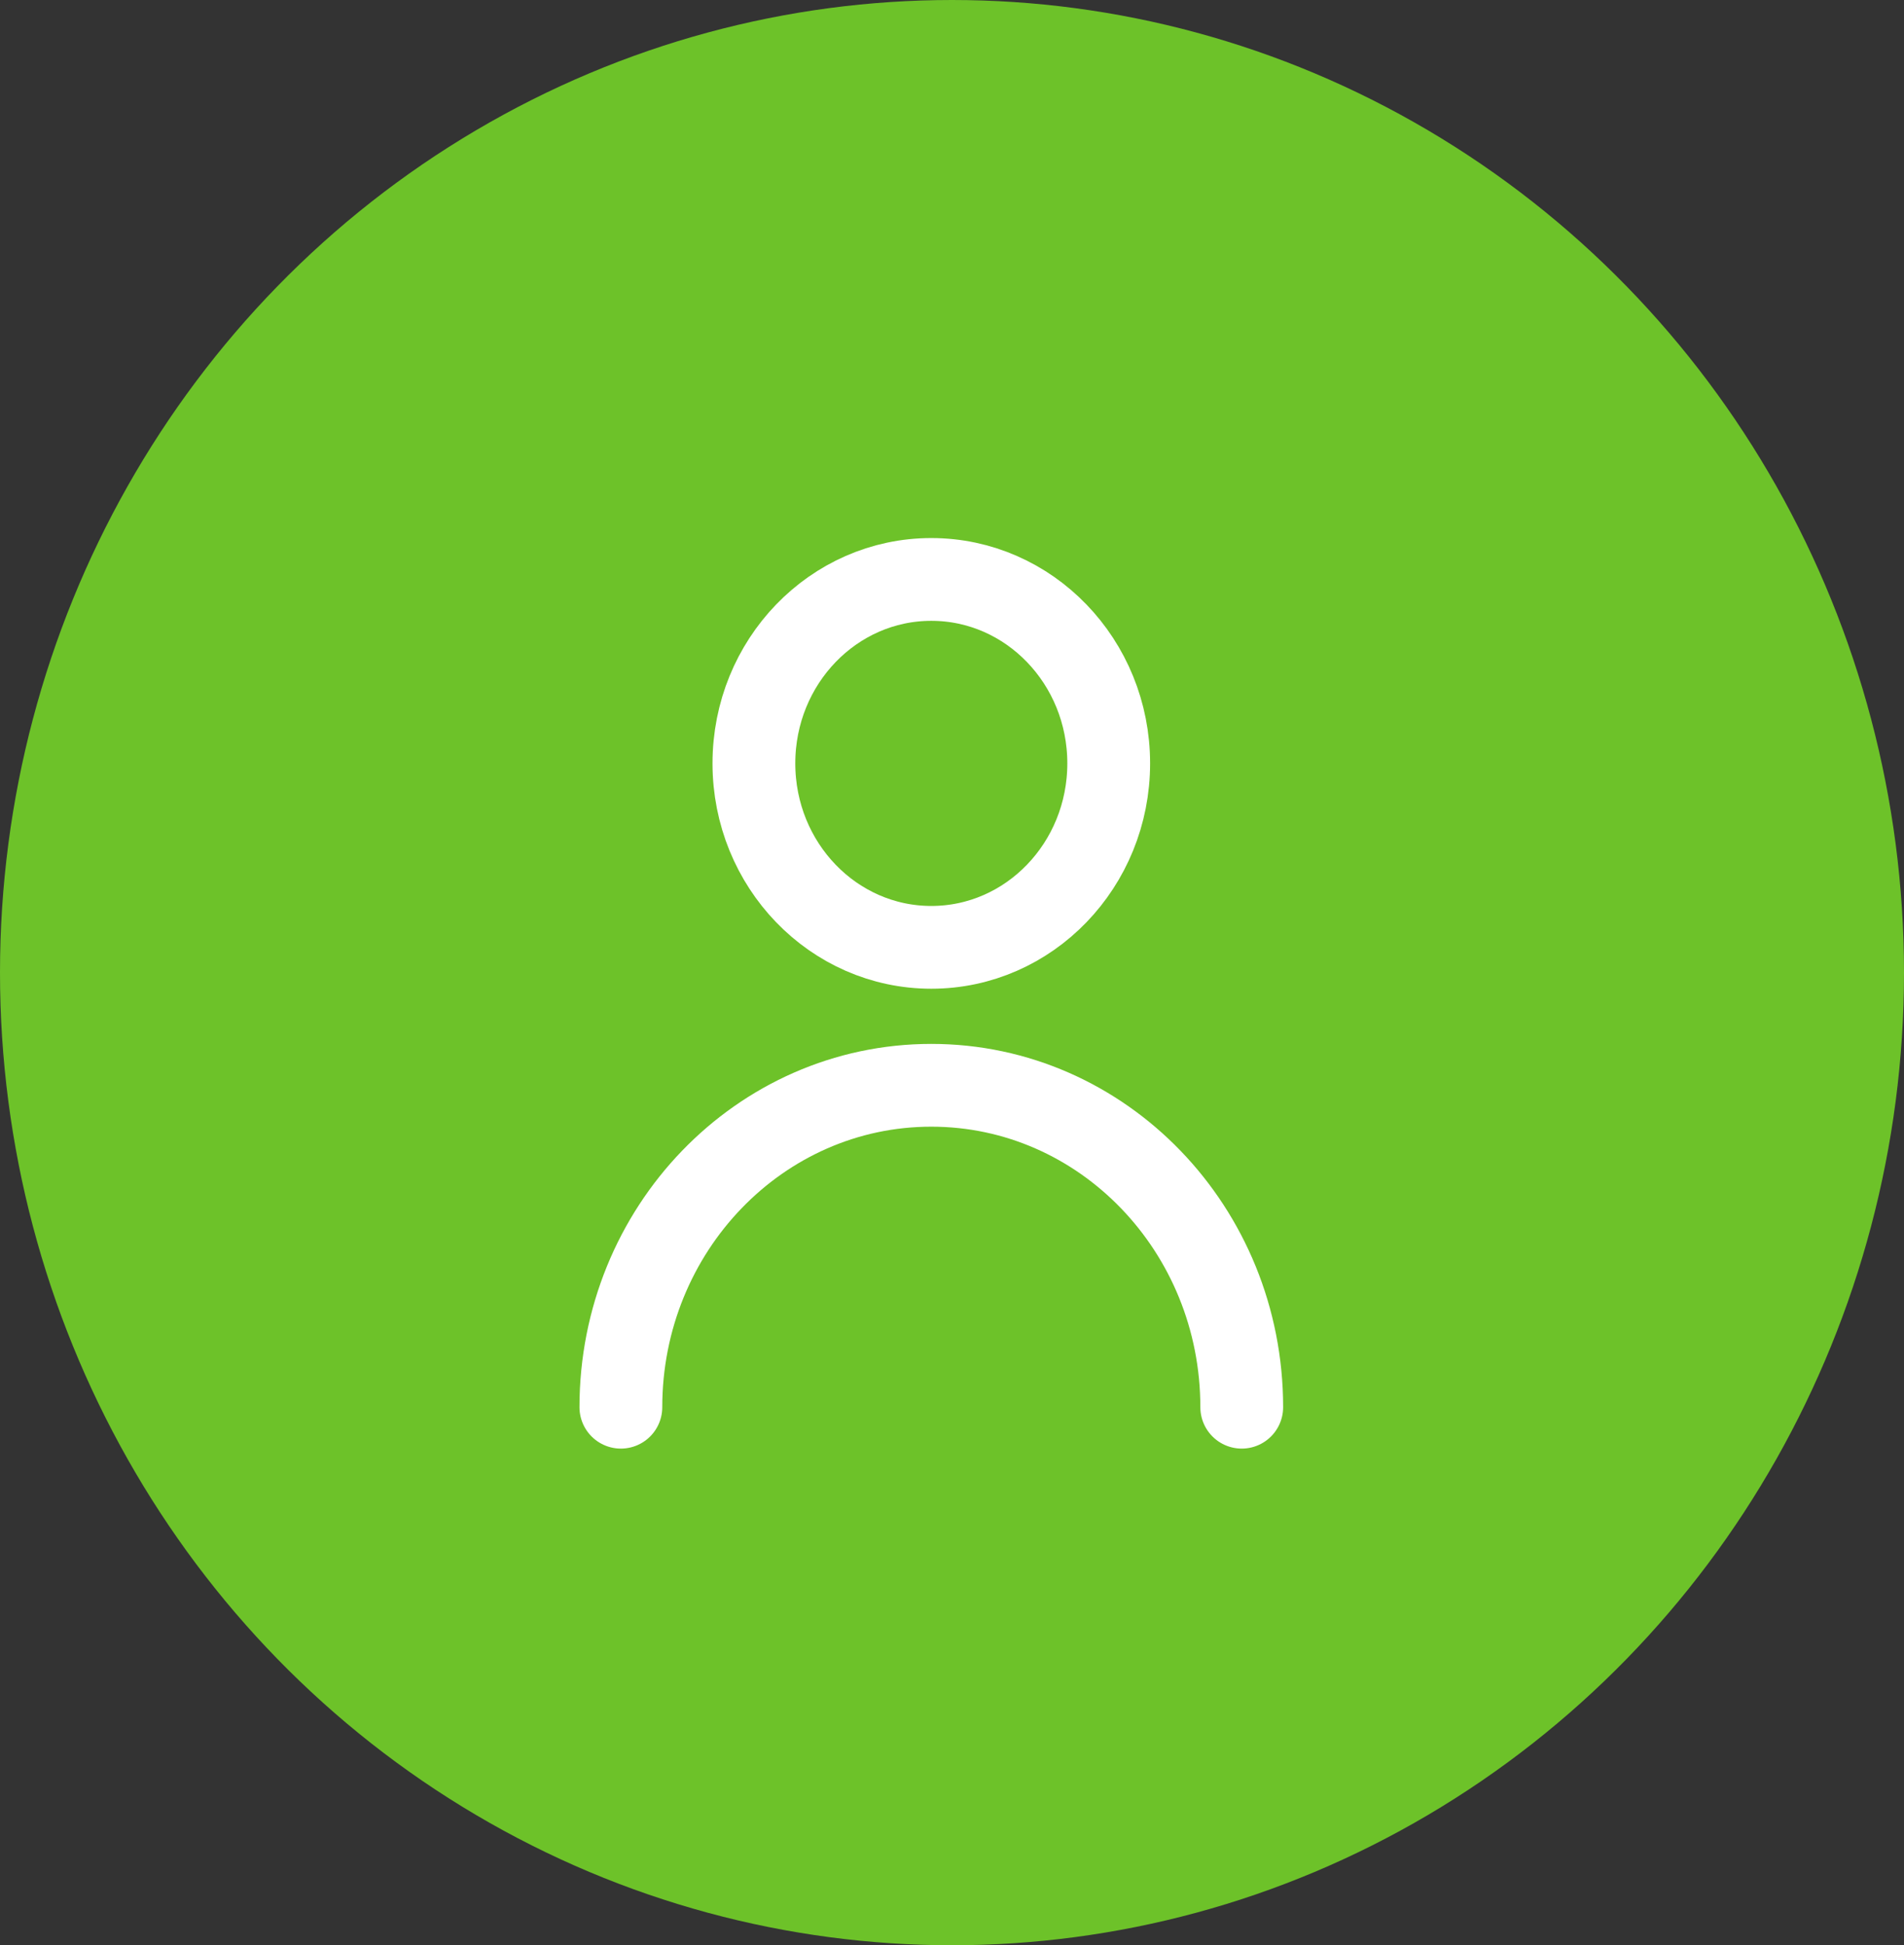
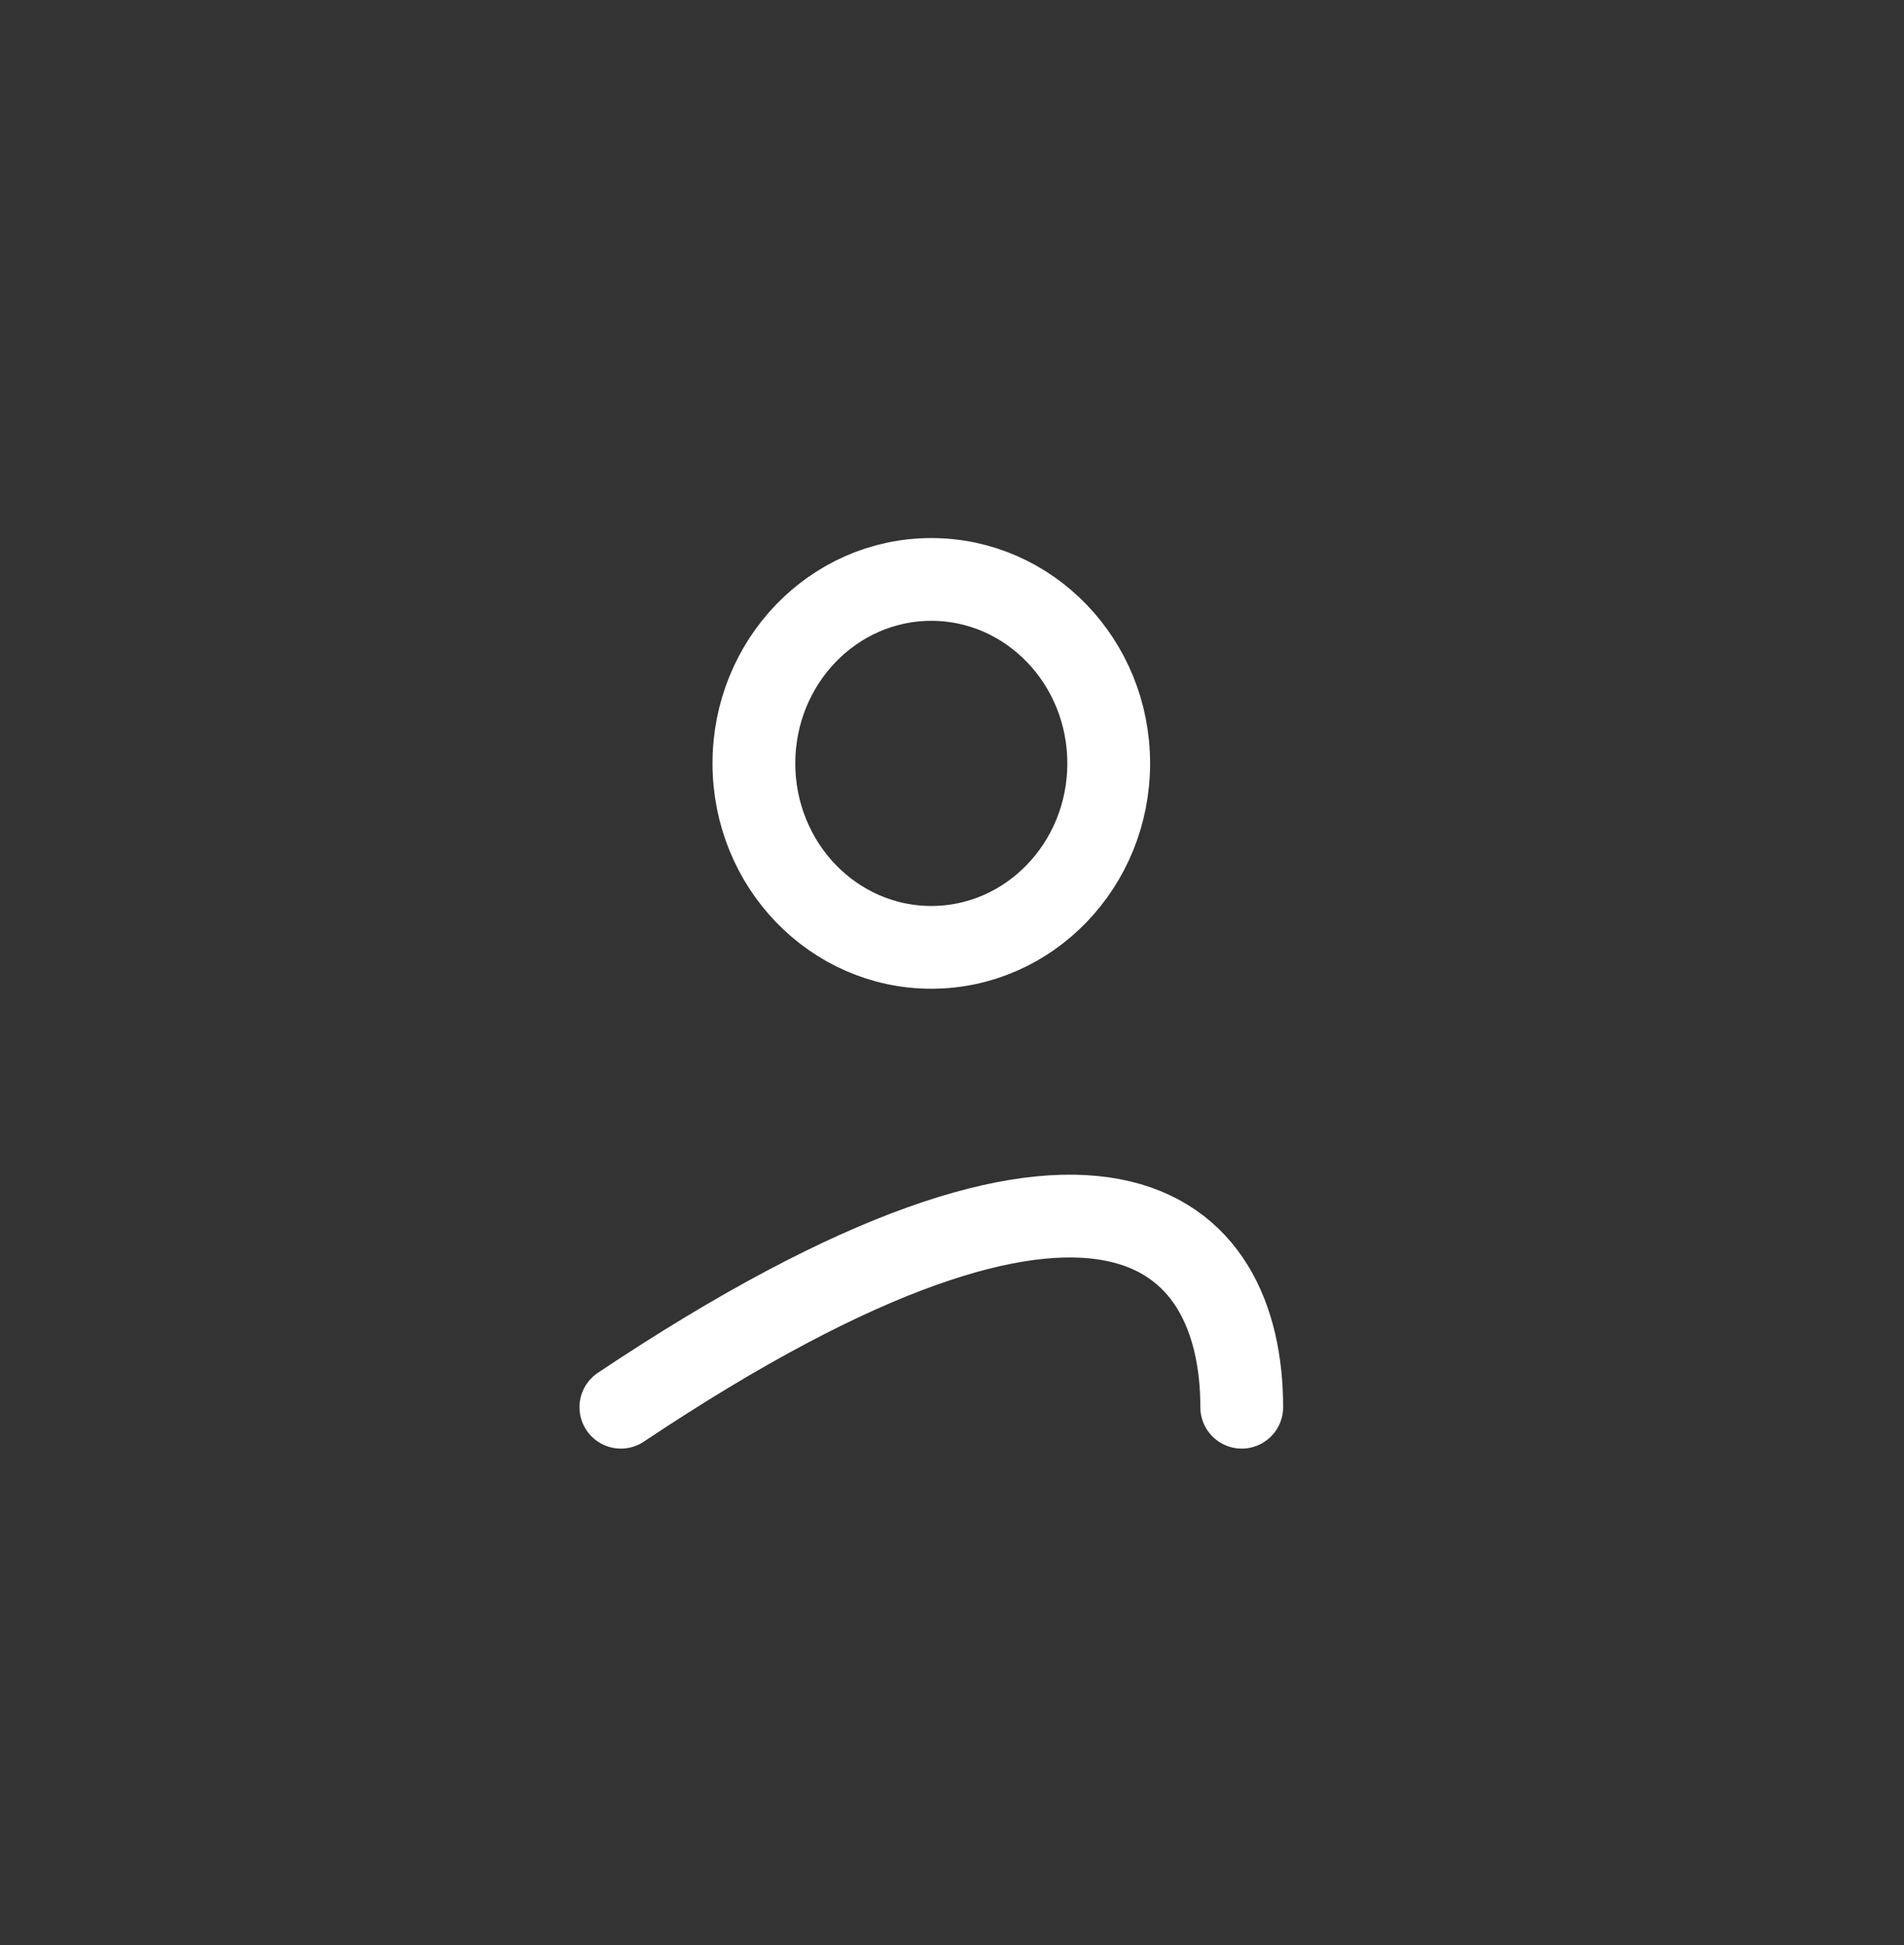
<svg xmlns="http://www.w3.org/2000/svg" width="46" height="47" viewBox="0 0 46 47" fill="none">
  <rect x="0" y="0" width="46" height="47" fill="#333333" stroke="none" />
-   <ellipse cx="23" cy="23.5" rx="23" ry="23.5" fill="#6DC229" />
-   <path d="M15 34C15 29.704 18.358 26.222 22.5 26.222C26.642 26.222 30 29.704 30 34M26.786 18.444C26.786 20.899 24.867 22.889 22.5 22.889C20.133 22.889 18.214 20.899 18.214 18.444C18.214 15.99 20.133 14 22.5 14C24.867 14 26.786 15.99 26.786 18.444Z" stroke="white" stroke-width="2" stroke-linecap="round" stroke-linejoin="round" />
+   <path d="M15 34C26.642 26.222 30 29.704 30 34M26.786 18.444C26.786 20.899 24.867 22.889 22.5 22.889C20.133 22.889 18.214 20.899 18.214 18.444C18.214 15.99 20.133 14 22.5 14C24.867 14 26.786 15.99 26.786 18.444Z" stroke="white" stroke-width="2" stroke-linecap="round" stroke-linejoin="round" />
</svg>